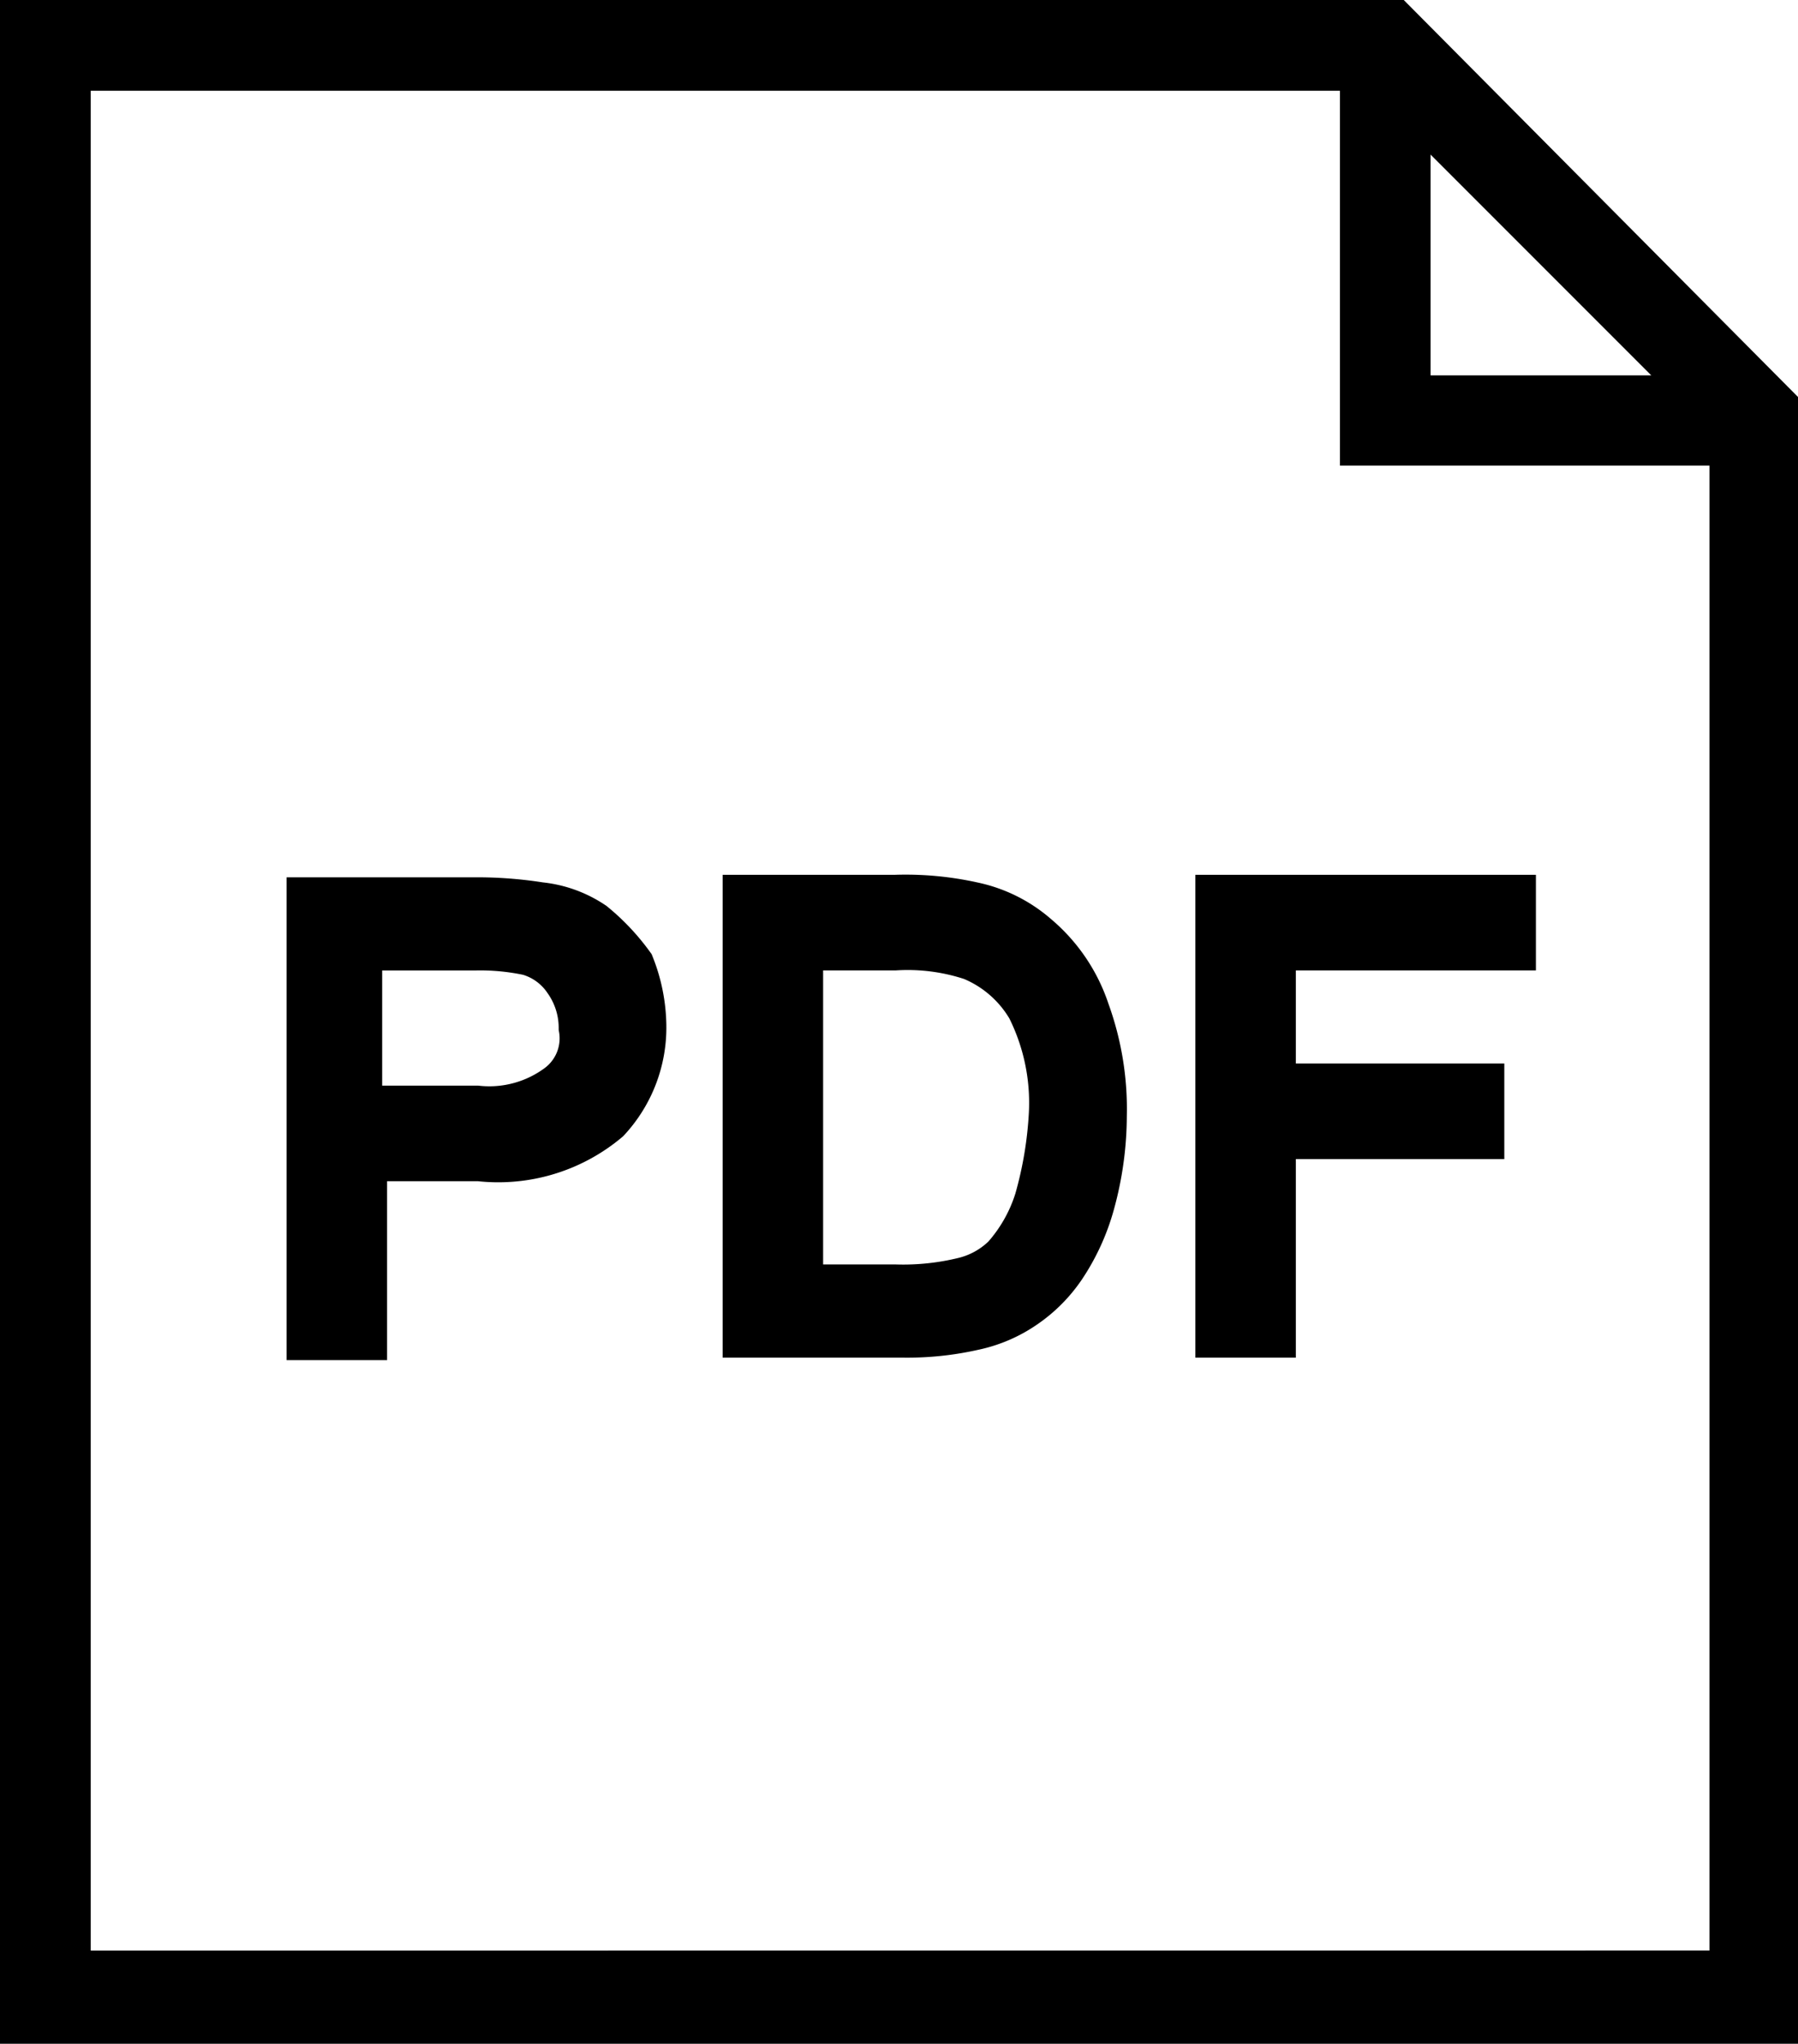
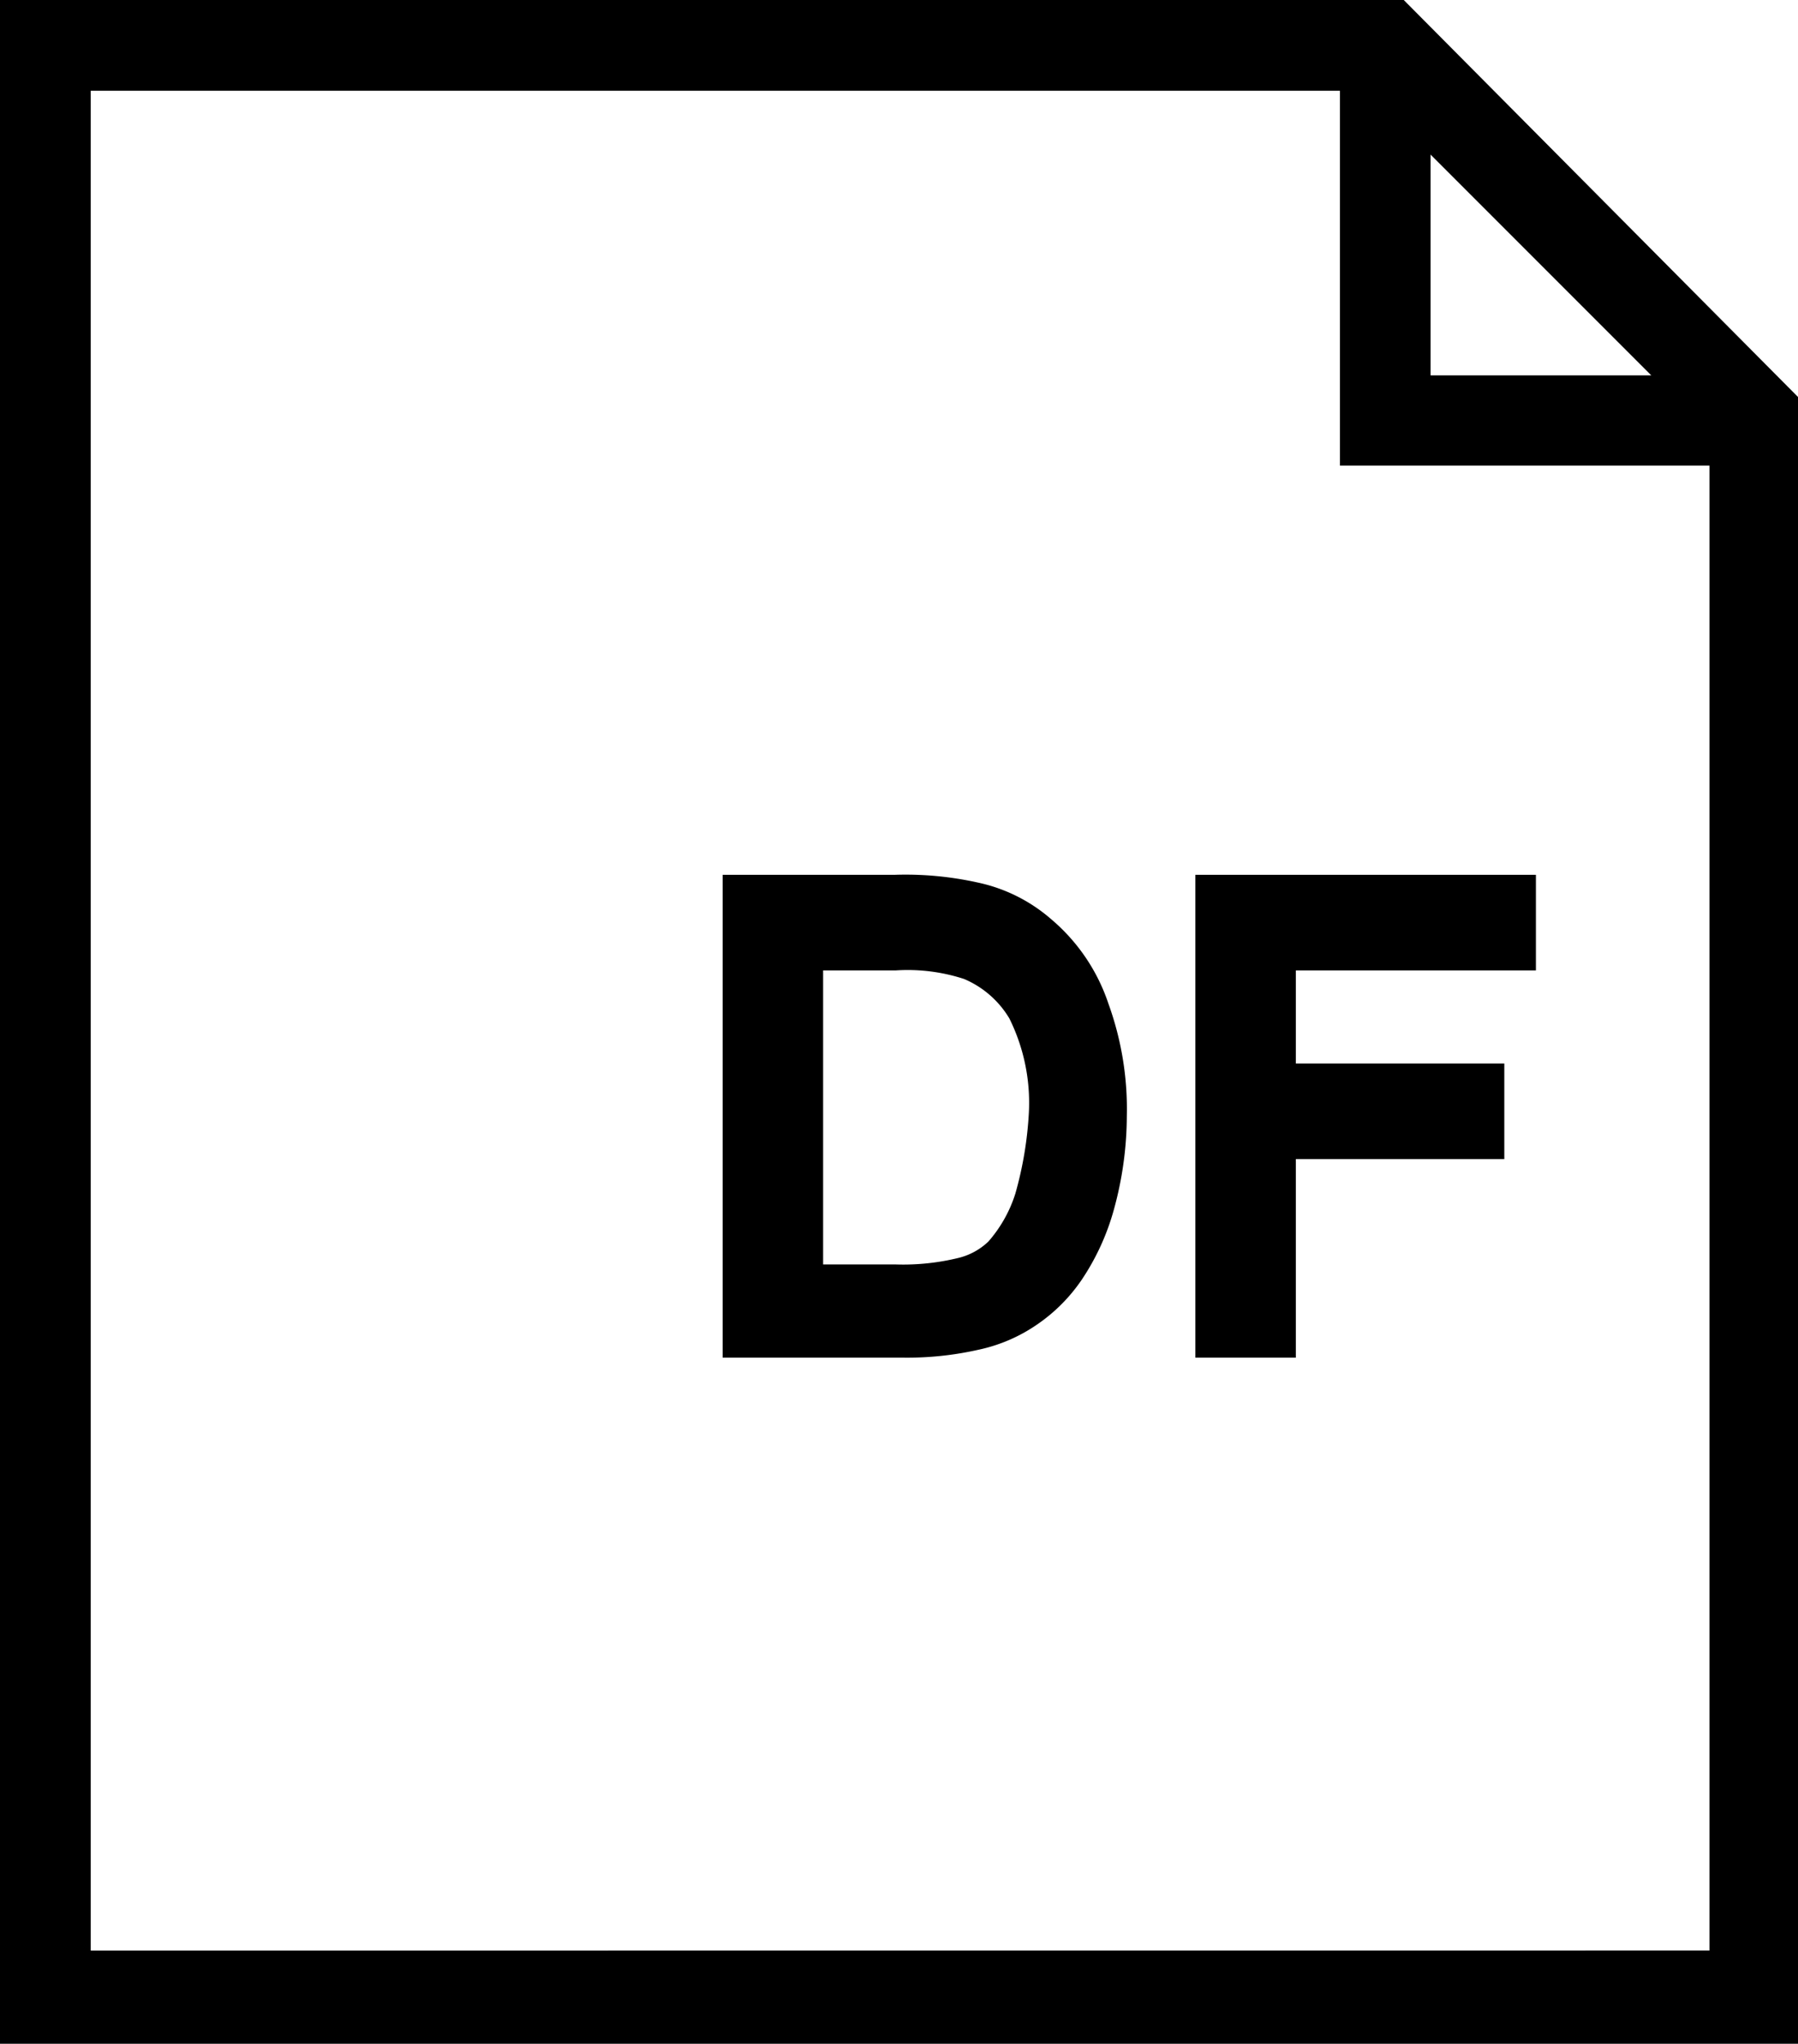
<svg xmlns="http://www.w3.org/2000/svg" width="21.562" height="24.5" viewBox="0 0 21.562 24.5">
  <g id="noun_PDF_664741" transform="translate(-13.85 -8.95)">
    <path id="Tracciato_35" data-name="Tracciato 35" d="M14.1,9.2v24H35.162V13.812L30.58,9.2Zm16.656,1,3.5,3.5h-3.5ZM14.688,32.583V9.788H30.169v4.494H34.6v18.3Z" stroke="#000" stroke-width="0.5" />
-     <path id="Tracciato_36" data-name="Tracciato 36" d="M29.237,45.294a1.412,1.412,0,0,0-.646-.235A4.857,4.857,0,0,0,27.8,45h-2v5.288h.705V48.143h1.351a2.058,2.058,0,0,0,1.557-.47,1.647,1.647,0,0,0,.441-1.146,2.045,2.045,0,0,0-.147-.734A2.627,2.627,0,0,0,29.237,45.294ZM28.8,47.233a1.367,1.367,0,0,1-.969.264H26.446v-1.88H27.8a2.782,2.782,0,0,1,.646.059.792.792,0,0,1,.441.323.967.967,0,0,1,.176.558A.694.694,0,0,1,28.8,47.233Z" transform="translate(-8.263 -25.283)" stroke="#000" stroke-width="0.5" />
    <path id="Tracciato_37" data-name="Tracciato 37" d="M47.125,45.37a1.708,1.708,0,0,0-.764-.382,3.744,3.744,0,0,0-.94-.088H43.6v5.288h1.909a3.616,3.616,0,0,0,.852-.088,1.7,1.7,0,0,0,.617-.264,1.784,1.784,0,0,0,.47-.47A2.624,2.624,0,0,0,47.8,48.6a4,4,0,0,0,.147-1.058,3.456,3.456,0,0,0-.206-1.263A2.014,2.014,0,0,0,47.125,45.37ZM47.1,48.543a1.854,1.854,0,0,1-.382.676,1.04,1.04,0,0,1-.47.264,3.044,3.044,0,0,1-.823.088H44.305V45.546h1.116a2.432,2.432,0,0,1,.911.118,1.408,1.408,0,0,1,.676.588,2.526,2.526,0,0,1,.264,1.263A4.652,4.652,0,0,1,47.1,48.543Z" transform="translate(-20.834 -25.213)" stroke="#000" stroke-width="0.5" />
    <path id="Tracciato_38" data-name="Tracciato 38" d="M62.9,50.188h.705V47.808h2.5v-.646h-2.5V45.546h2.879V44.9H62.9Z" transform="translate(-34.465 -25.213)" stroke="#000" stroke-width="0.5" />
  </g>
</svg>